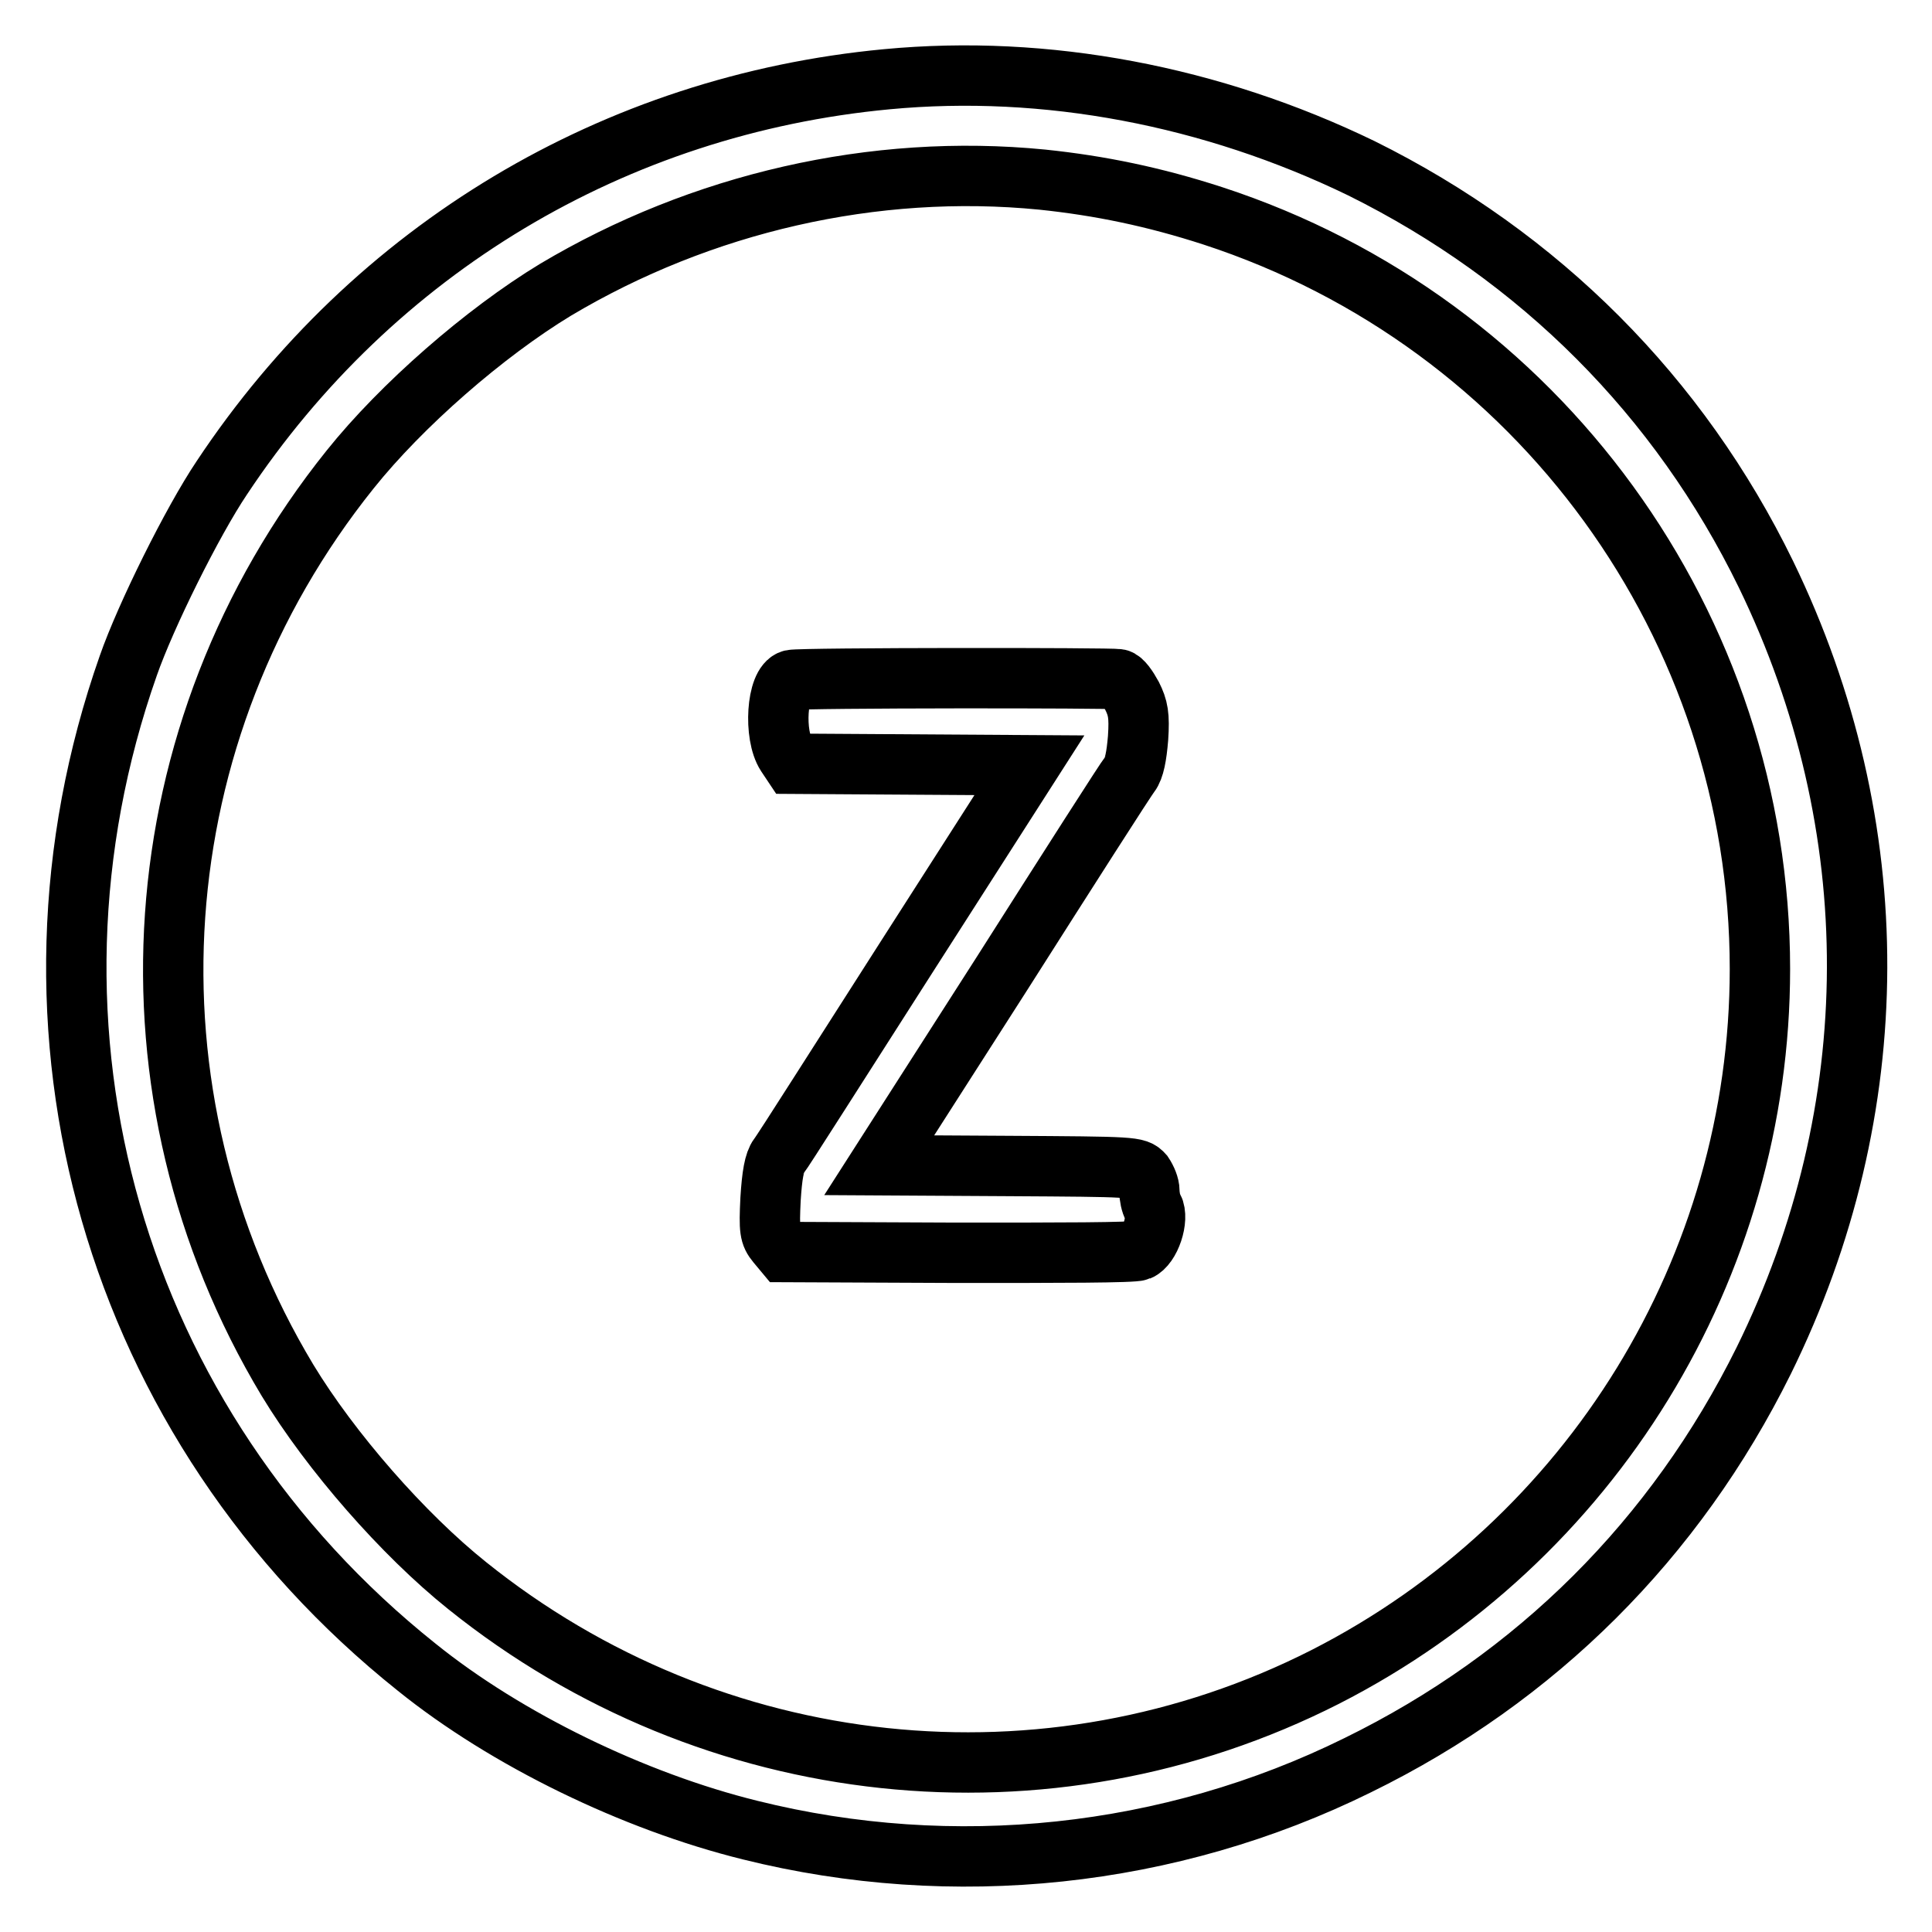
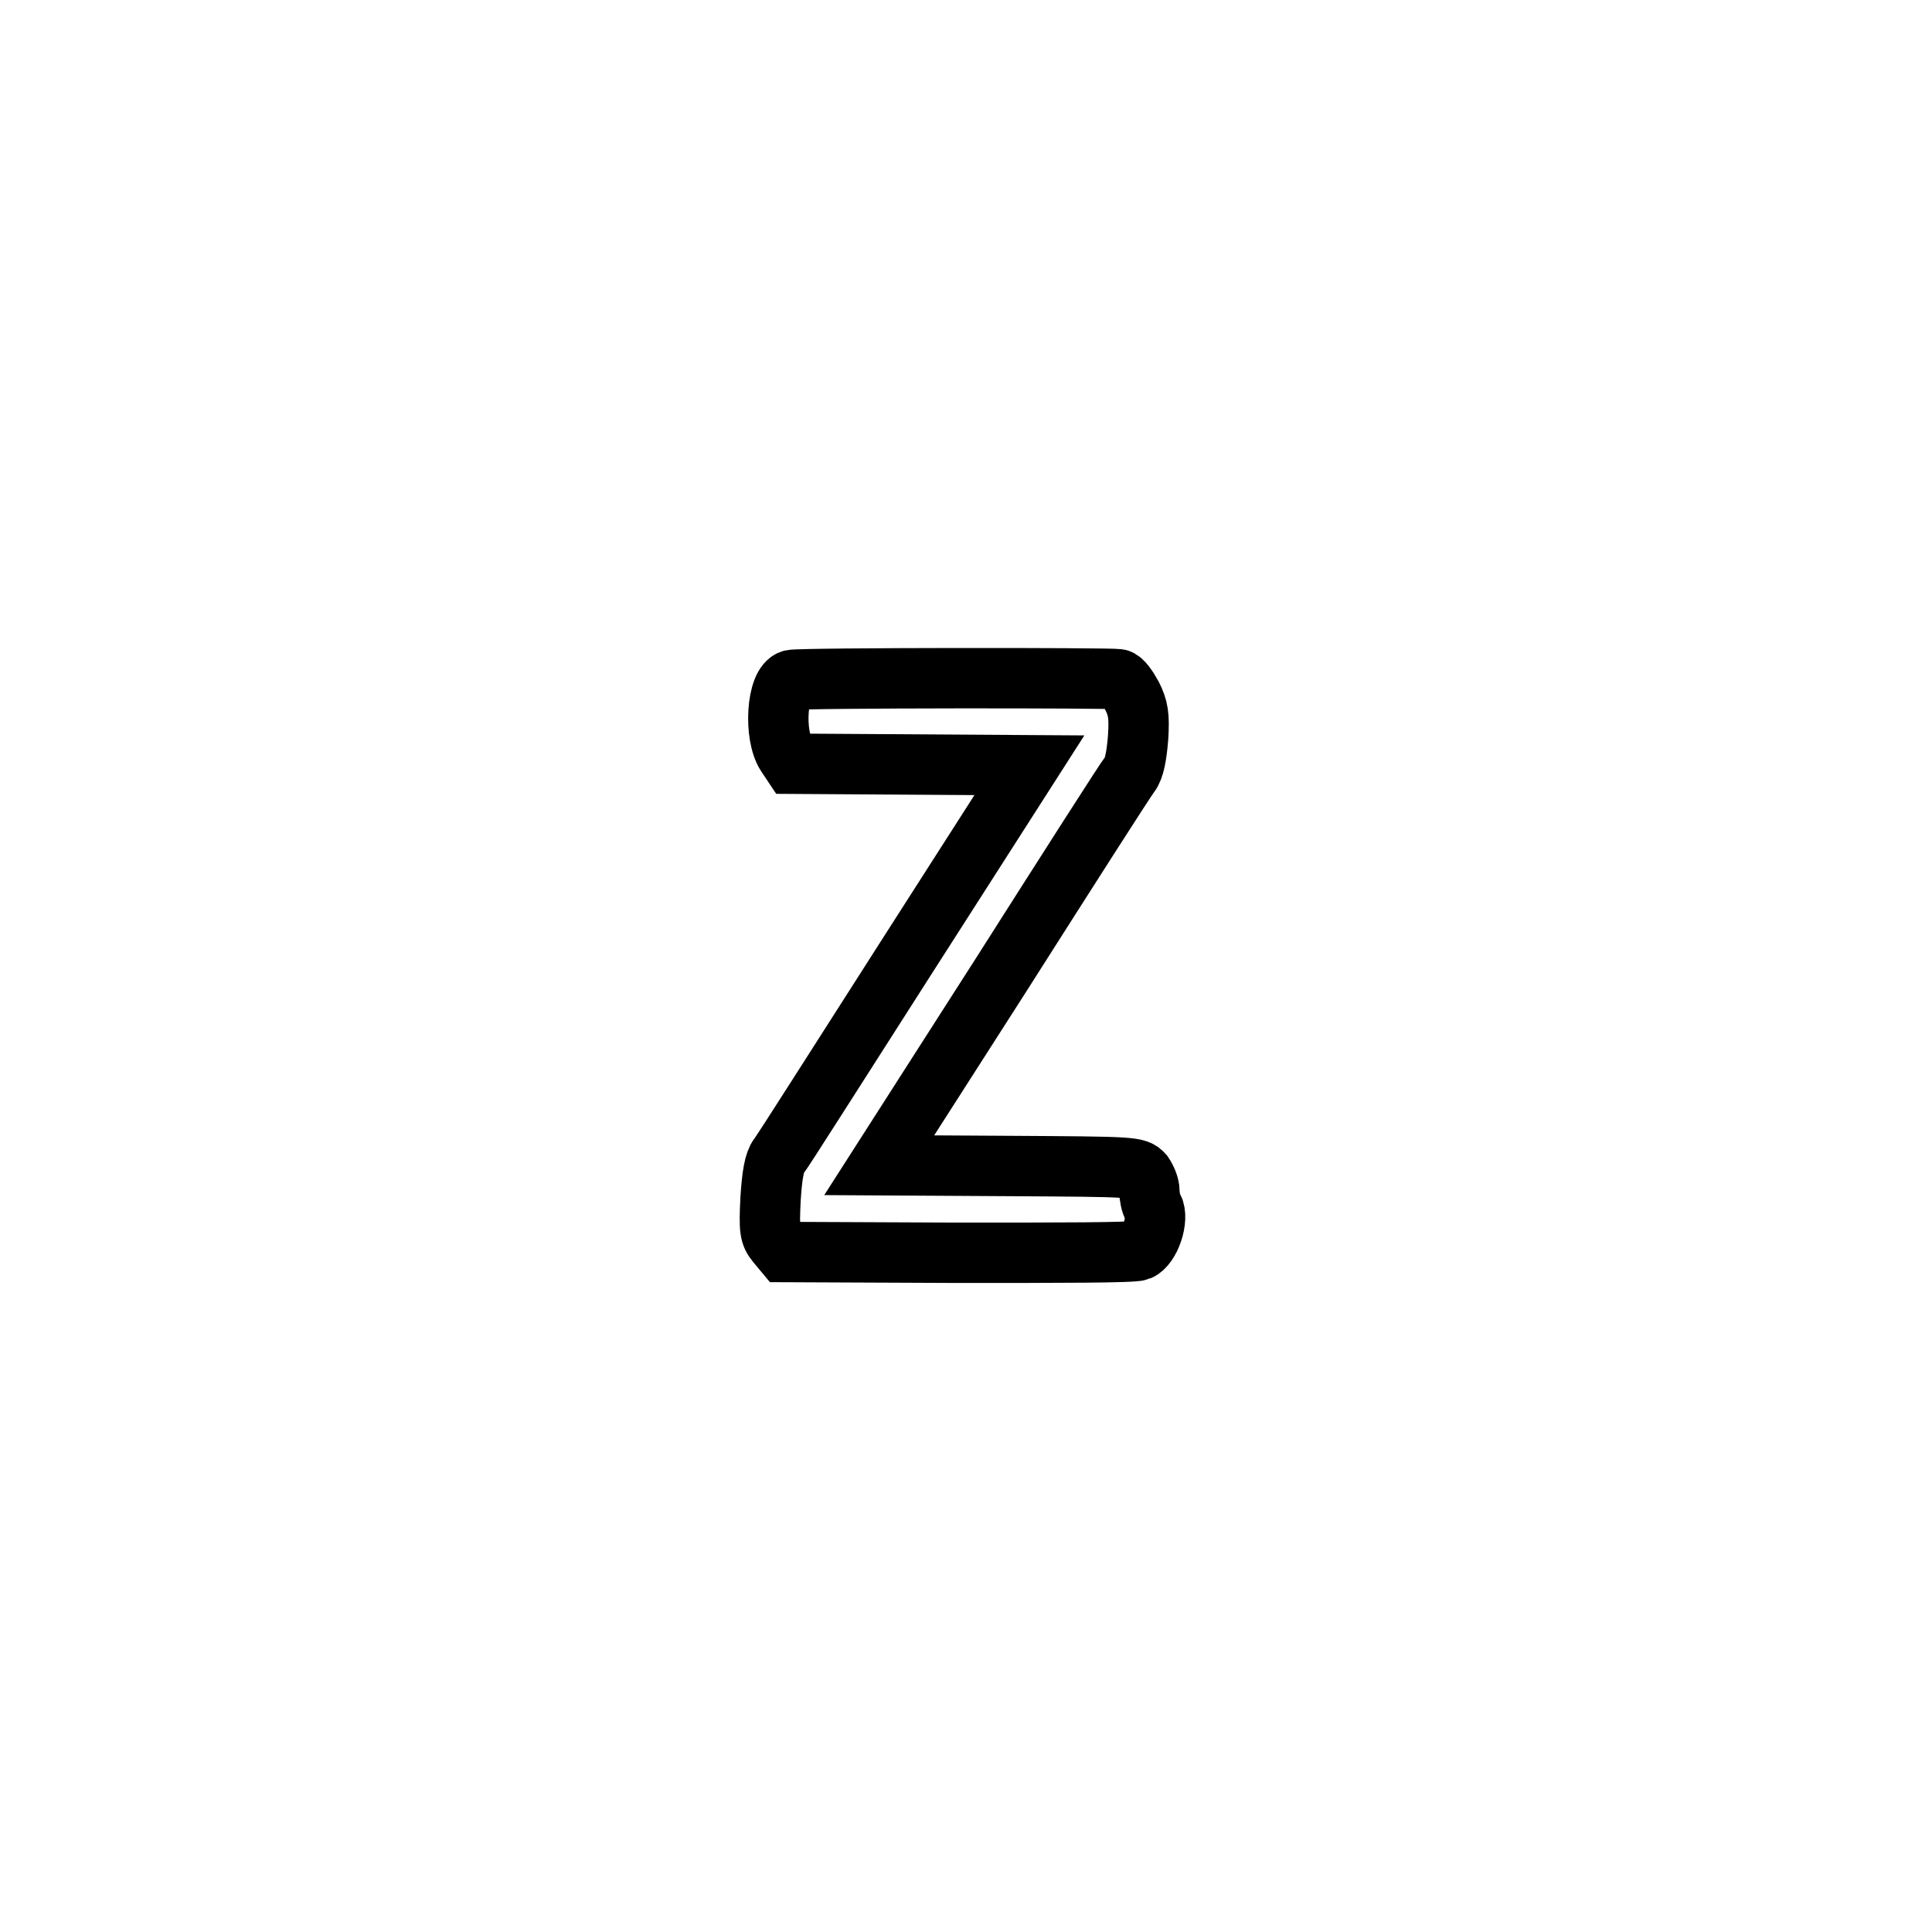
<svg xmlns="http://www.w3.org/2000/svg" version="1.1" x="0px" y="0px" viewBox="0 0 256 256" enable-background="new 0 0 256 256" xml:space="preserve">
  <g>
    <g>
      <g>
-         <path stroke-width="8" fill-opacity="0" stroke="#000000" d="M117.5,10.5c-36.1,3.4-68,22.5-88.1,52.8c-3.9,5.8-10.1,18.3-12.4,24.9c-17,48.3-1.9,100.7,38.2,132.7c11.9,9.6,28.8,17.8,44.2,21.6c26.9,6.7,55.6,3.7,80.5-8.6c23.7-11.6,42.1-30,53.8-53.6c16.4-33.3,16.5-70.8,0.3-104.2c-11.5-23.6-30-42.1-53.6-53.8C160.6,12.7,138.6,8.5,117.5,10.5z M138.1,23.8c7.7,0.8,14.9,2.3,22.6,4.8c43.2,14.1,72.5,54.4,72.5,99.8c0,39.5-22.3,75.8-57.6,93.8c-36.8,18.7-81.2,14-113.7-12.1c-8.5-6.8-18.1-17.8-23.8-27.2c-22.9-38.1-19.6-85.9,8.3-120.7c6.8-8.5,17.8-18.1,27.2-23.8C92.9,26.9,115.8,21.6,138.1,23.8z" />
        <path stroke-width="8" fill-opacity="0" stroke="#000000" d="M104.9,90.1c-2,0.5-2.4,7.3-0.7,9.9l0.8,1.2l15.7,0.1l15.7,0.1l-16.2,25.3c-8.9,13.9-16.5,25.9-17,26.5c-0.6,0.8-0.9,2.5-1.1,5.7c-0.2,4.1-0.1,4.7,0.8,5.8l1,1.2l22.9,0.1c13.6,0,23.4,0,24.1-0.3c1.5-0.6,2.7-4.2,1.9-5.7c-0.3-0.5-0.5-1.5-0.5-2.2c0-0.7-0.4-1.6-0.8-2.2c-0.9-1-1.2-1-17.9-1.1l-17.1-0.1l16.2-25.3c8.9-14,16.5-25.9,17-26.5c0.6-0.8,0.9-2.4,1.1-4.8c0.2-3,0-4-0.8-5.6c-0.6-1.1-1.3-2.1-1.8-2.2C147.4,89.8,106.2,89.8,104.9,90.1z" />
      </g>
    </g>
  </g>
</svg>